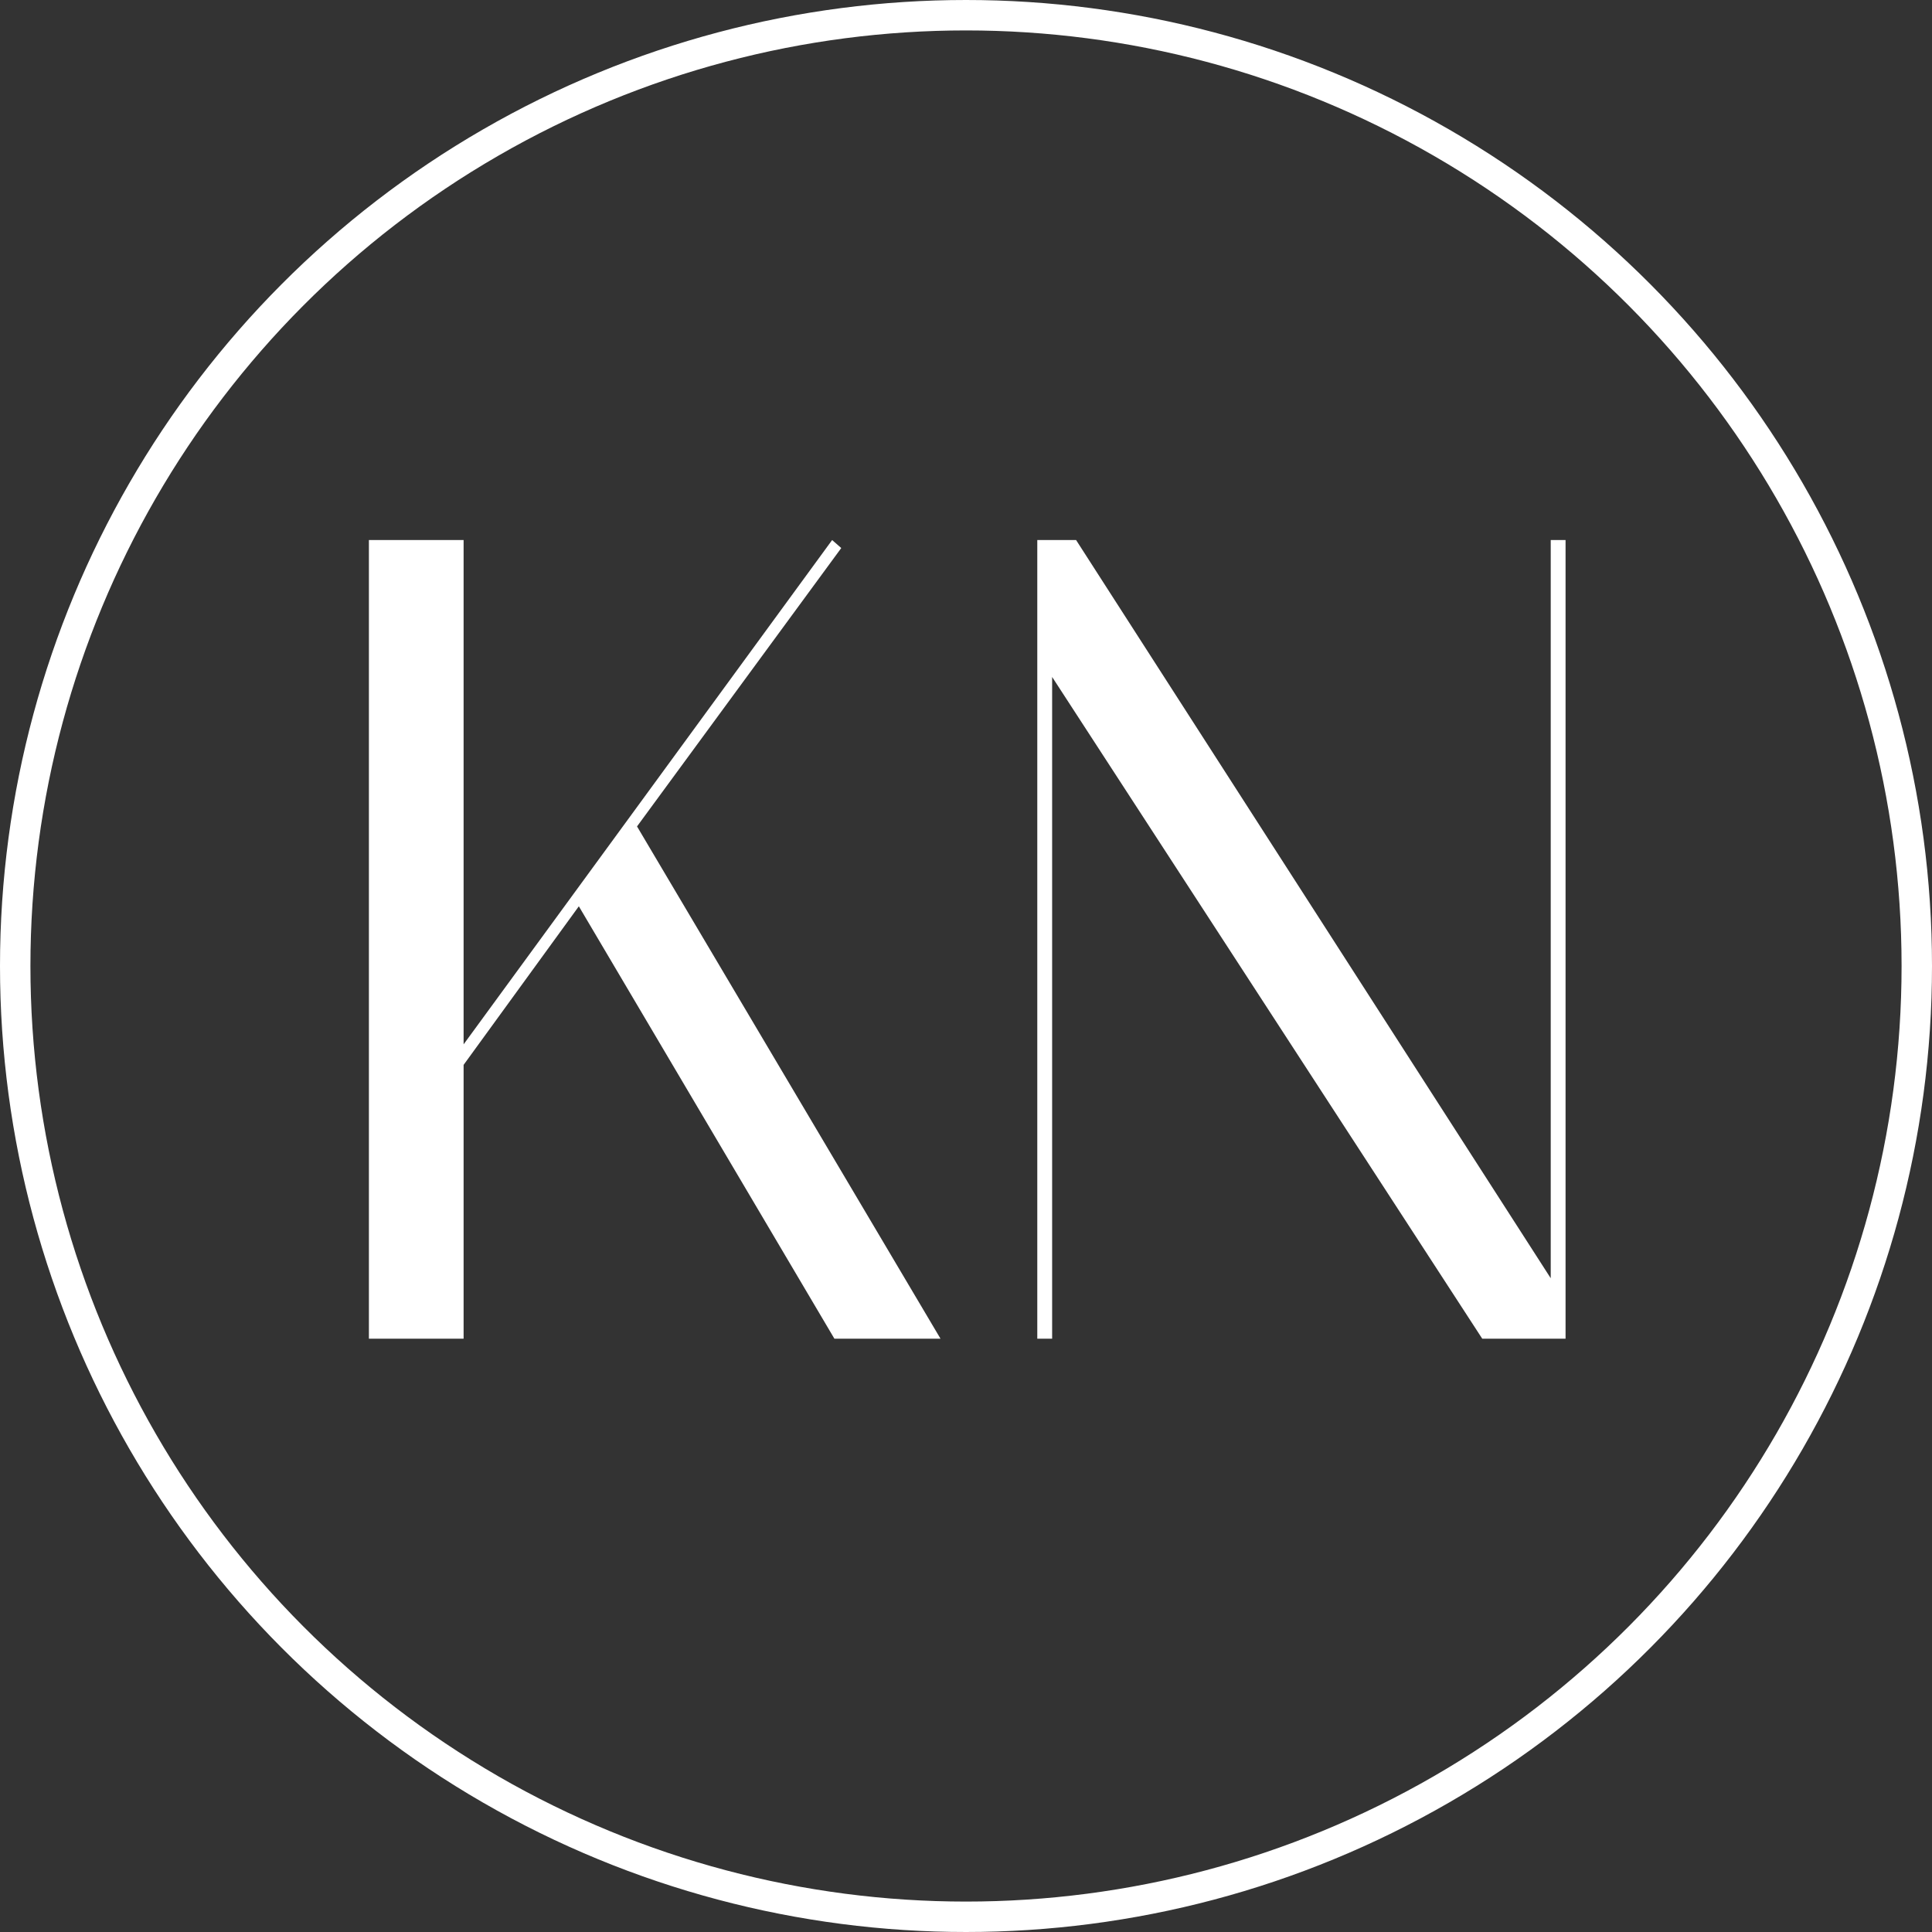
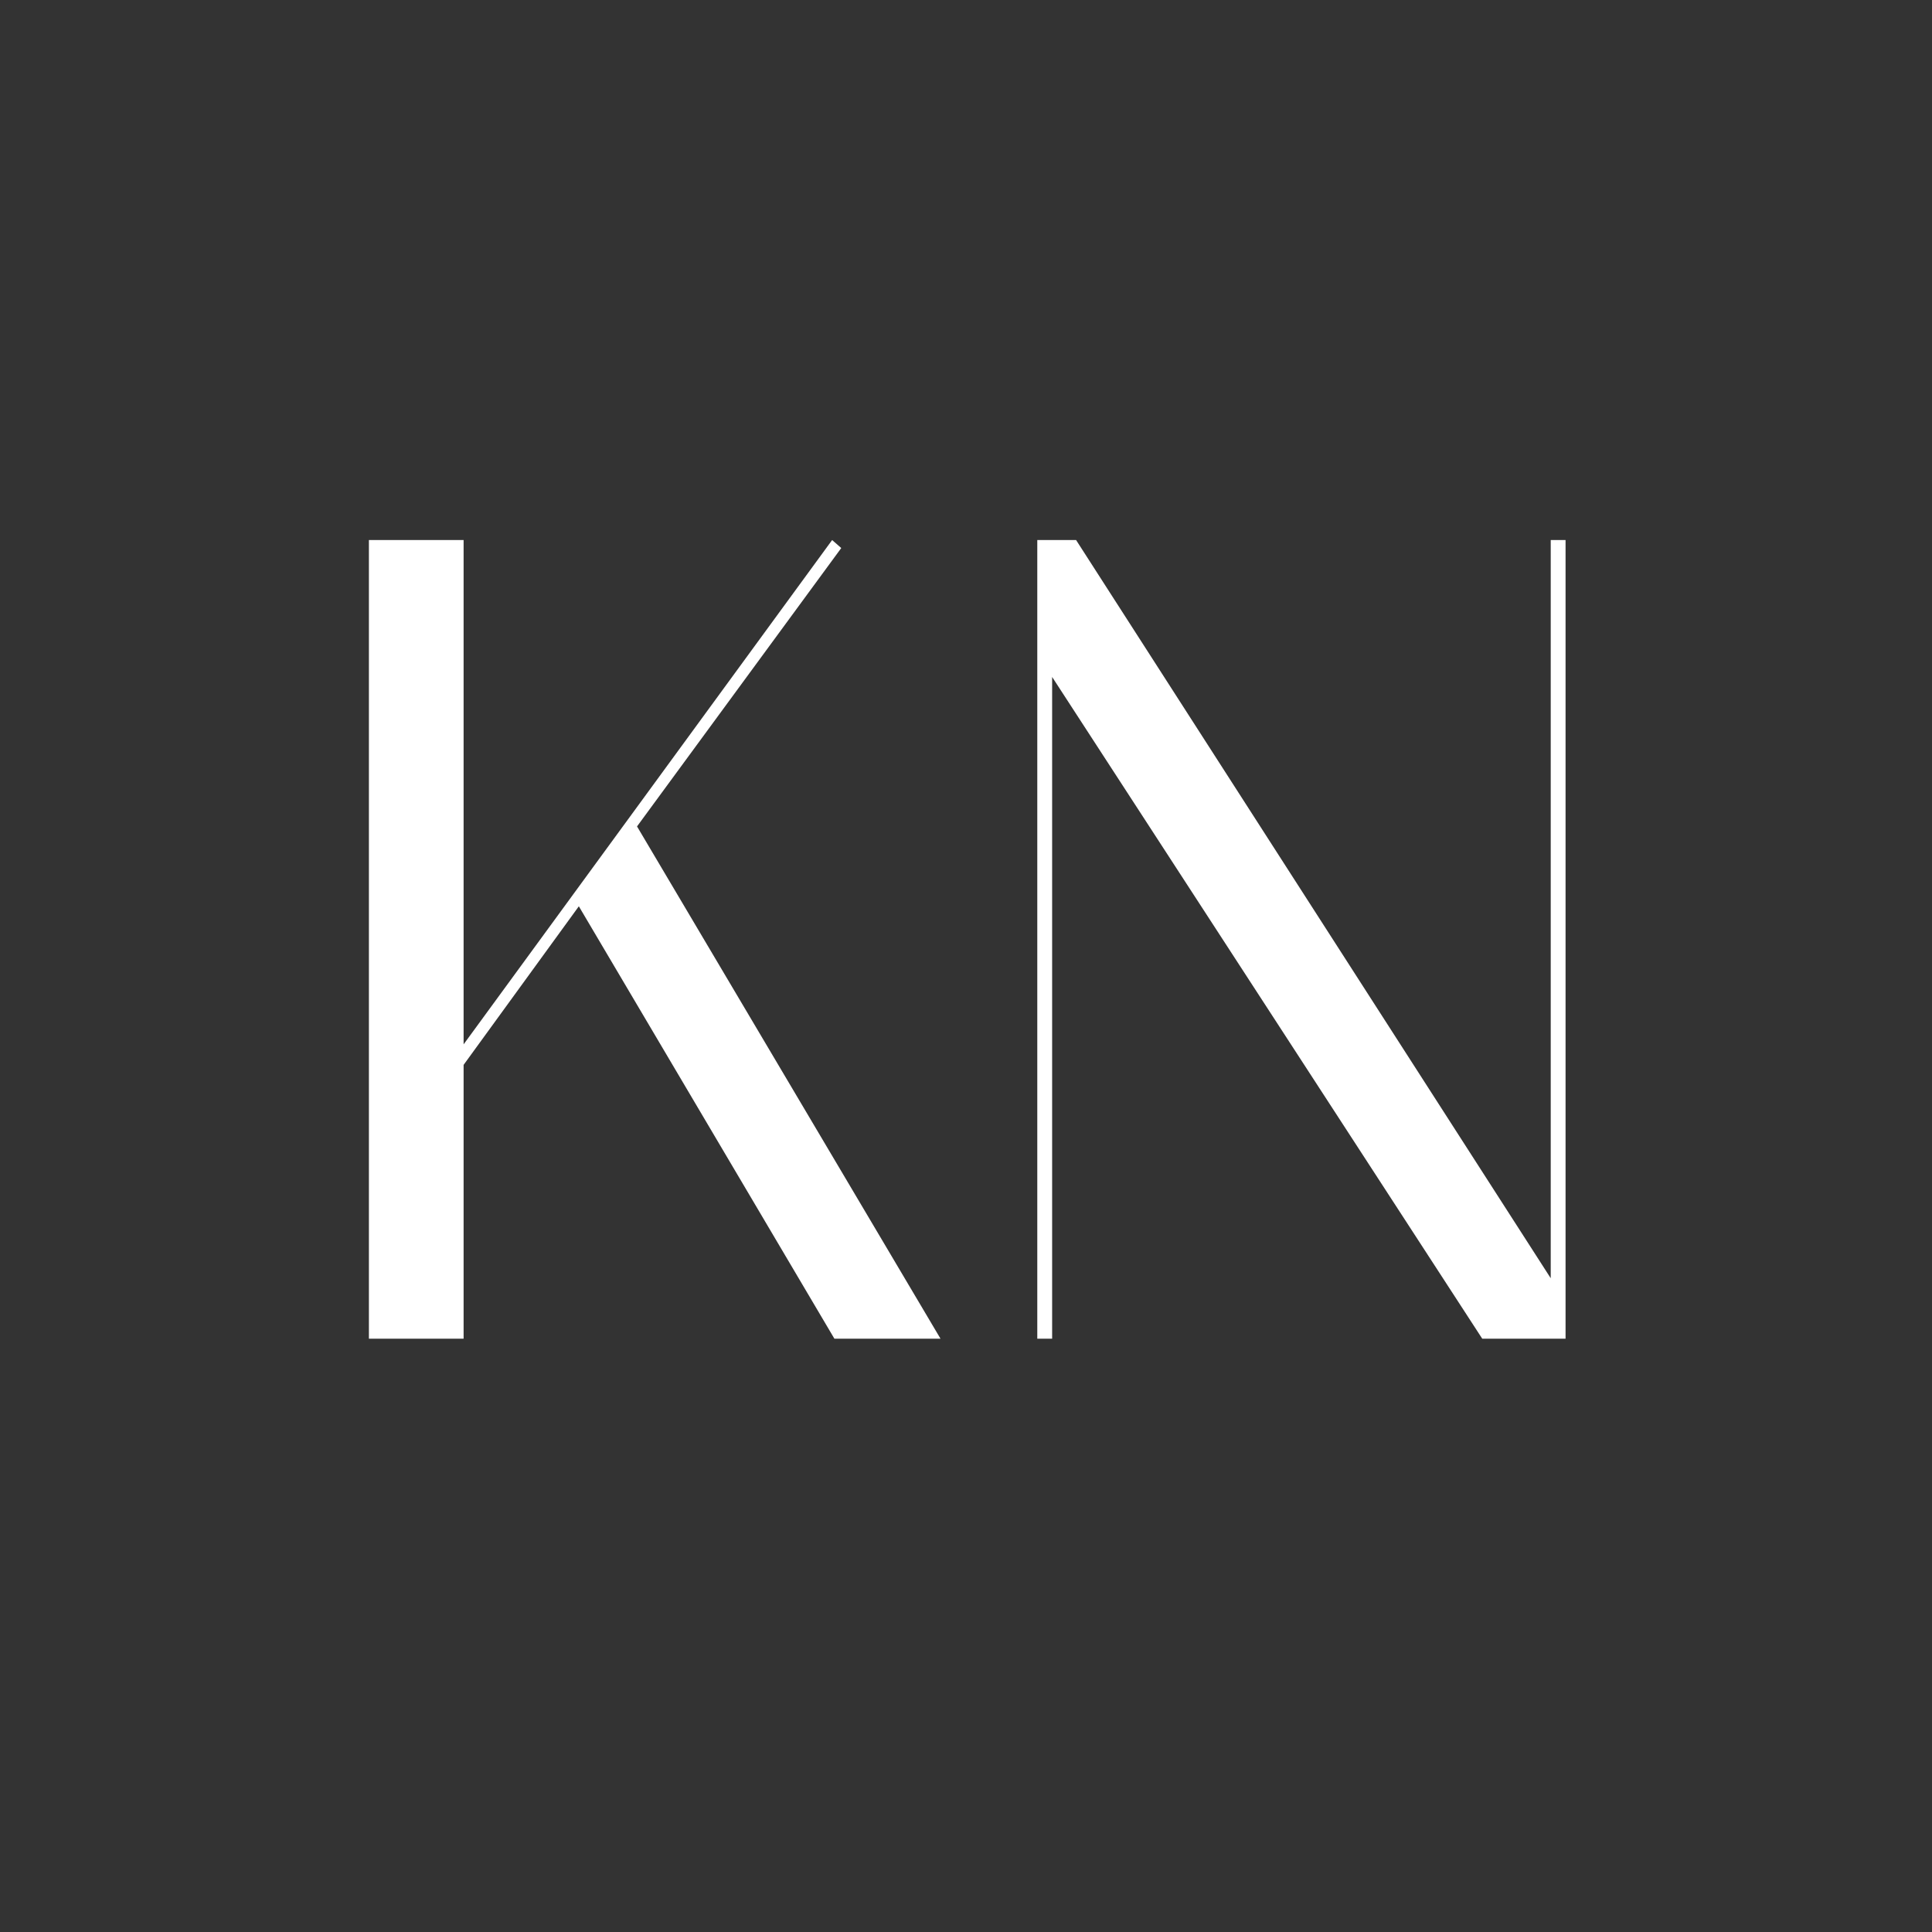
<svg xmlns="http://www.w3.org/2000/svg" width="127" height="127" viewBox="0 0 127 127" fill="none">
  <rect x="0" y="0" width="127" height="127" fill="#333333" stroke="none" />
-   <circle cx="63.5" cy="63.5" r="62.5" stroke="white" stroke-width="2" />
  <path d="M30.475 35.5V68.65L54.7 35.5L55.3 36.025L41.875 54.325L61.825 88H54.85L38.05 59.575L30.475 70V88H24.25V35.5H30.475ZM69.162 88H68.186V35.5H70.737L101.937 84.025V35.5H102.912V88H97.436L69.162 44.5V88Z" fill="white" />
</svg>